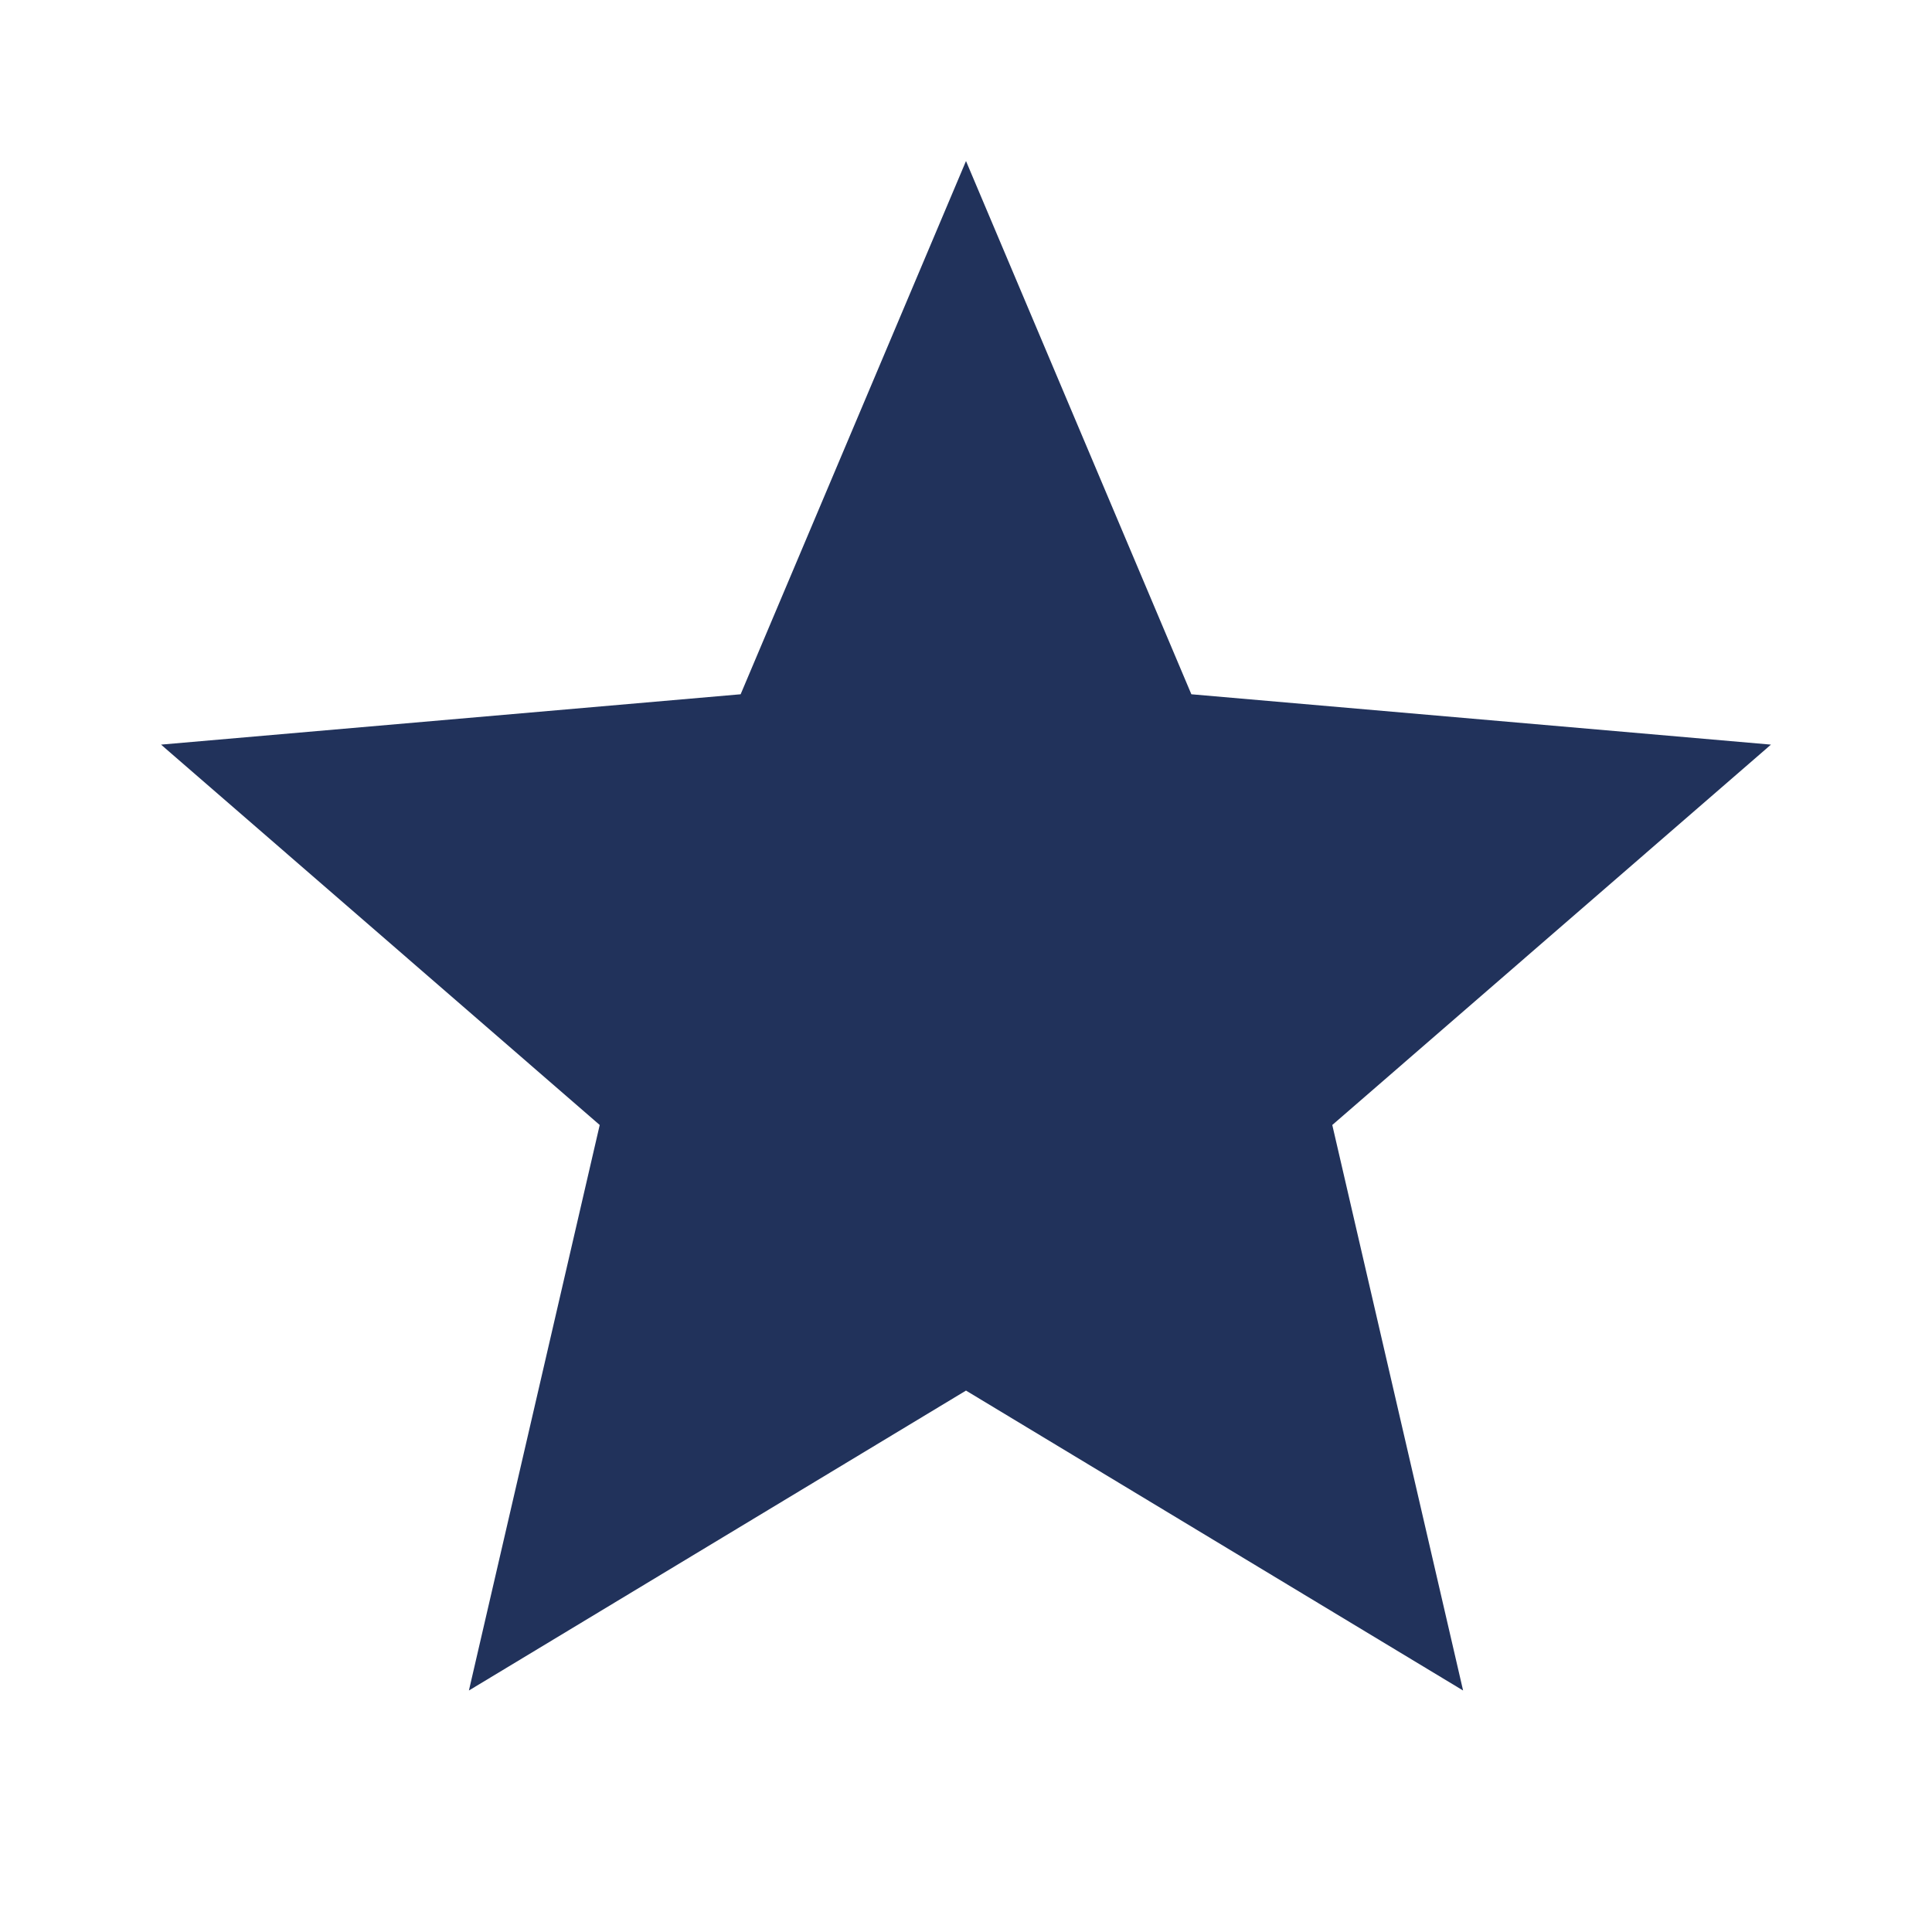
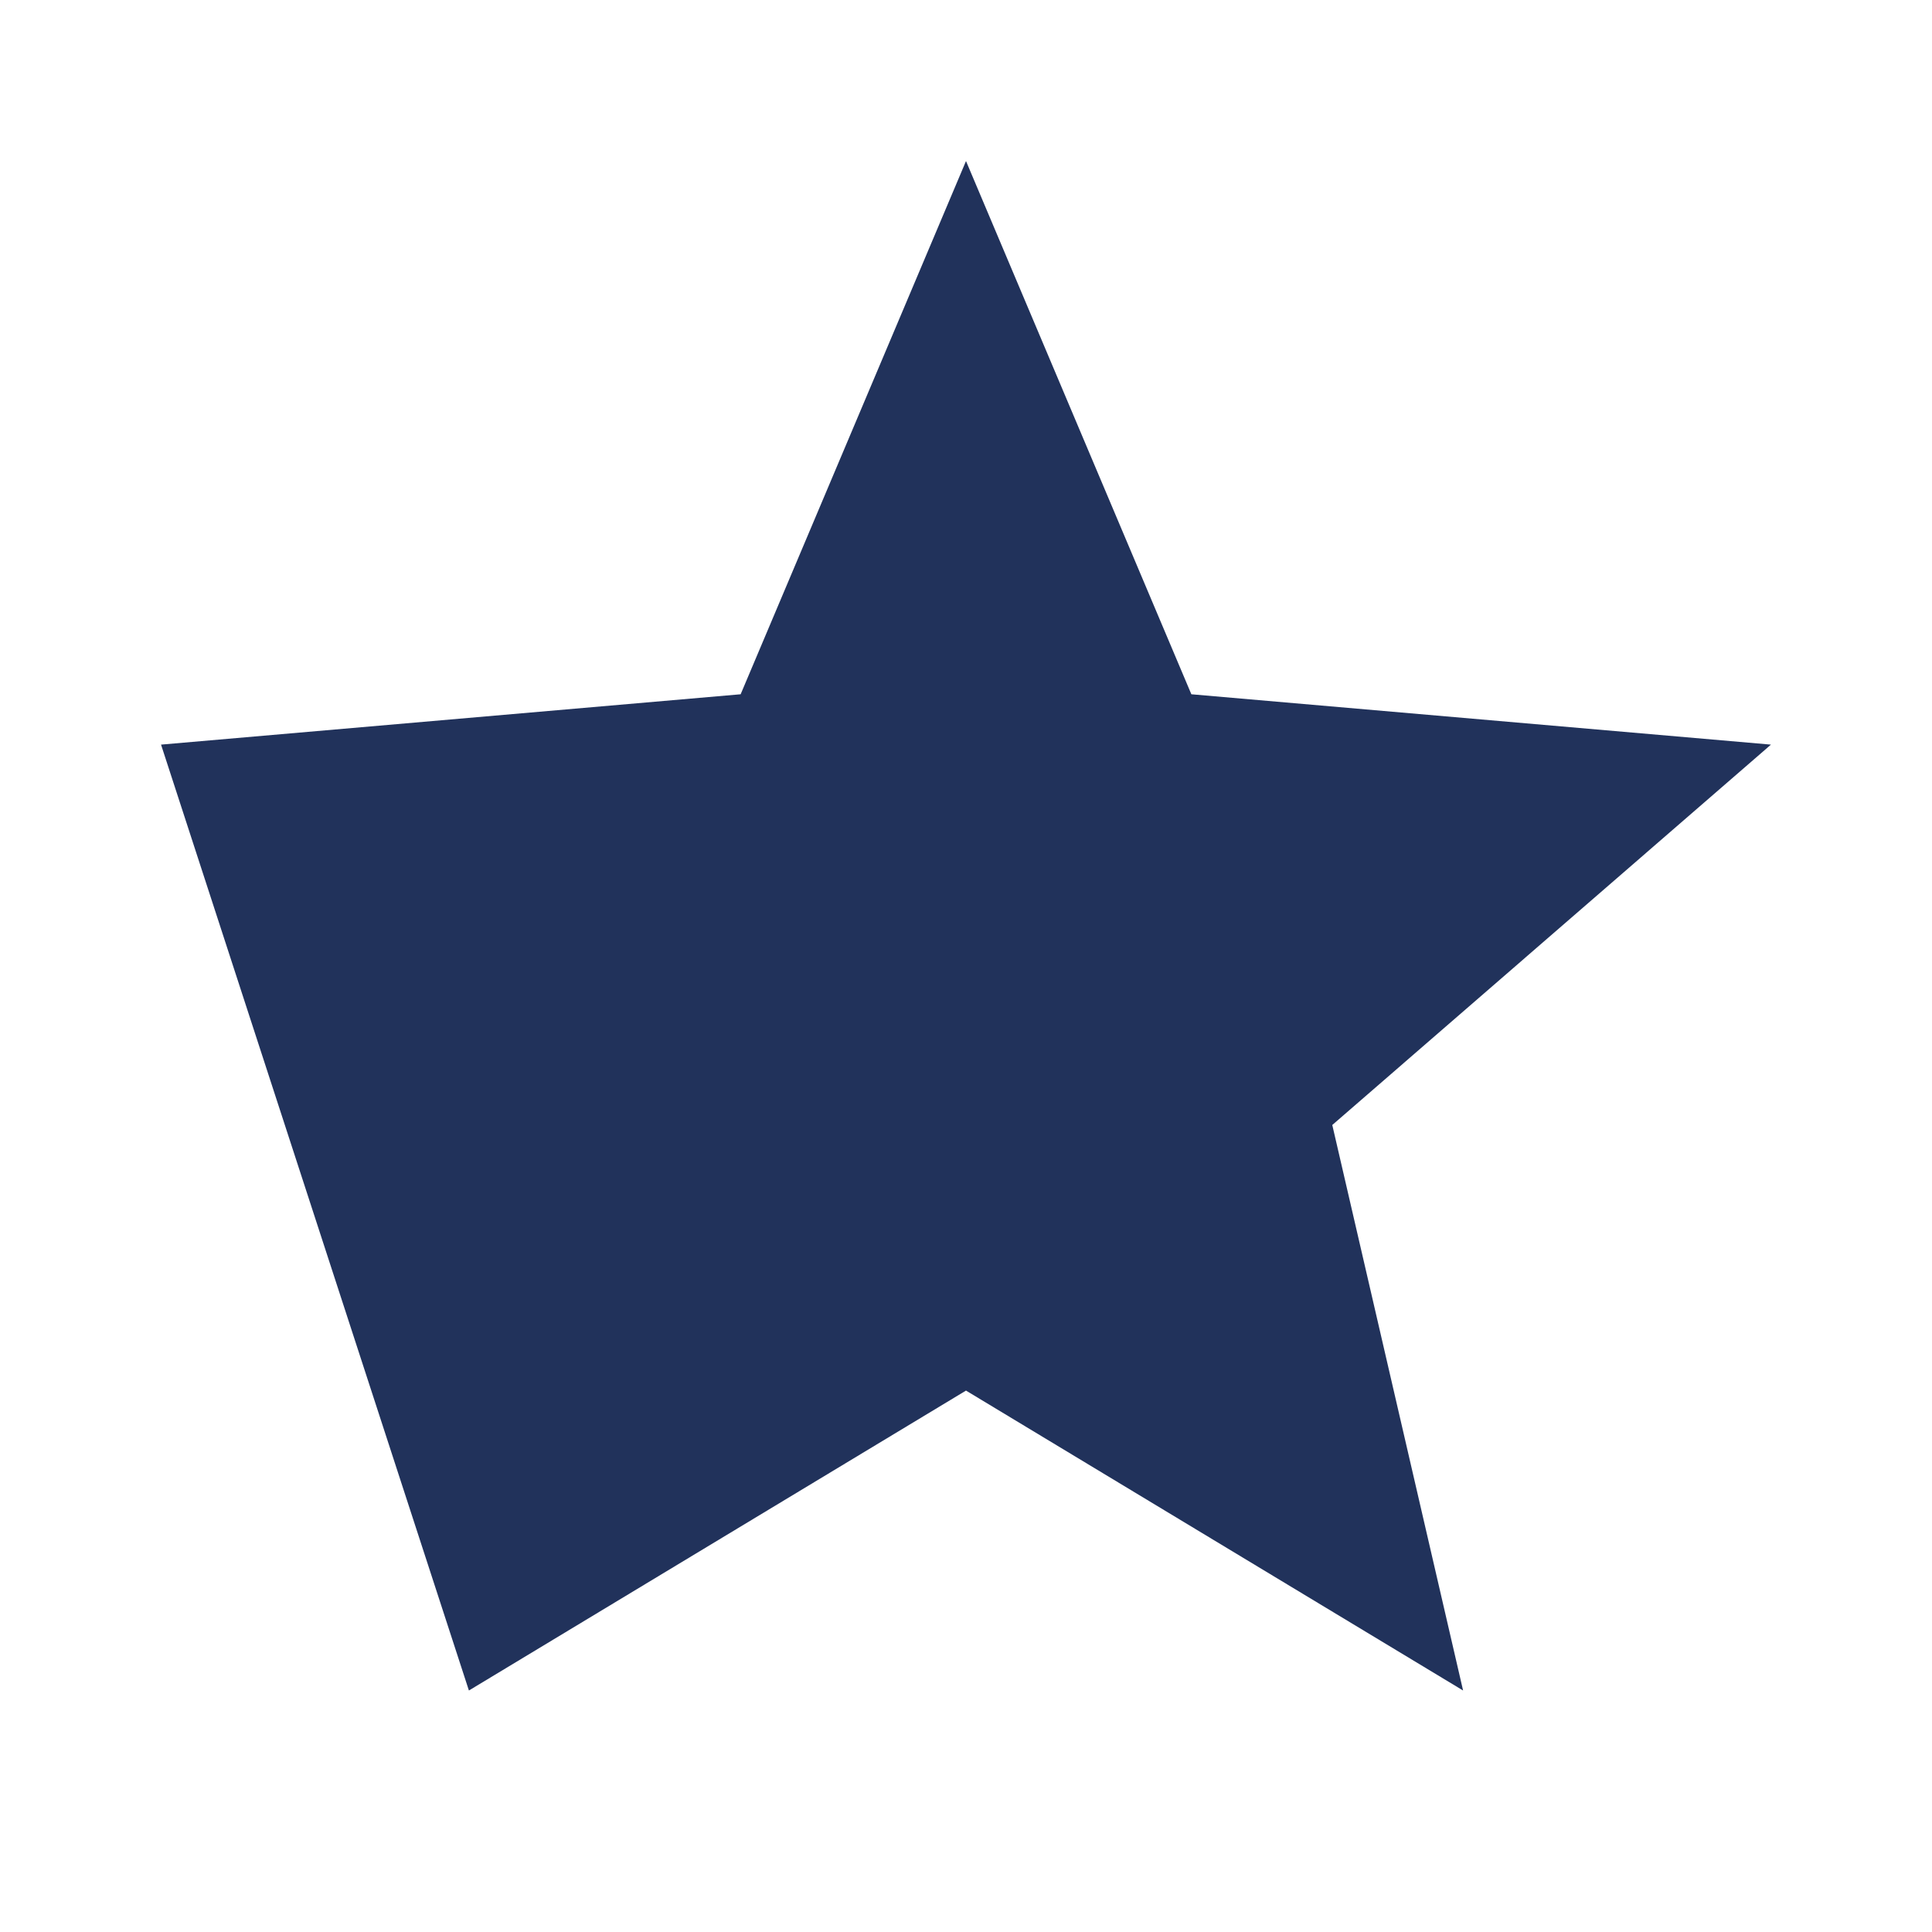
<svg xmlns="http://www.w3.org/2000/svg" width="17" height="17" viewBox="0 0 17 17" fill="none">
-   <path d="M4.126 14.875L5.277 9.899L1.417 6.552L6.517 6.109L8.5 1.417L10.483 6.109L15.583 6.552L11.723 9.899L12.874 14.875L8.5 12.236L4.126 14.875Z" fill="#21325B" />
+   <path d="M4.126 14.875L1.417 6.552L6.517 6.109L8.5 1.417L10.483 6.109L15.583 6.552L11.723 9.899L12.874 14.875L8.5 12.236L4.126 14.875Z" fill="#21325B" />
</svg>